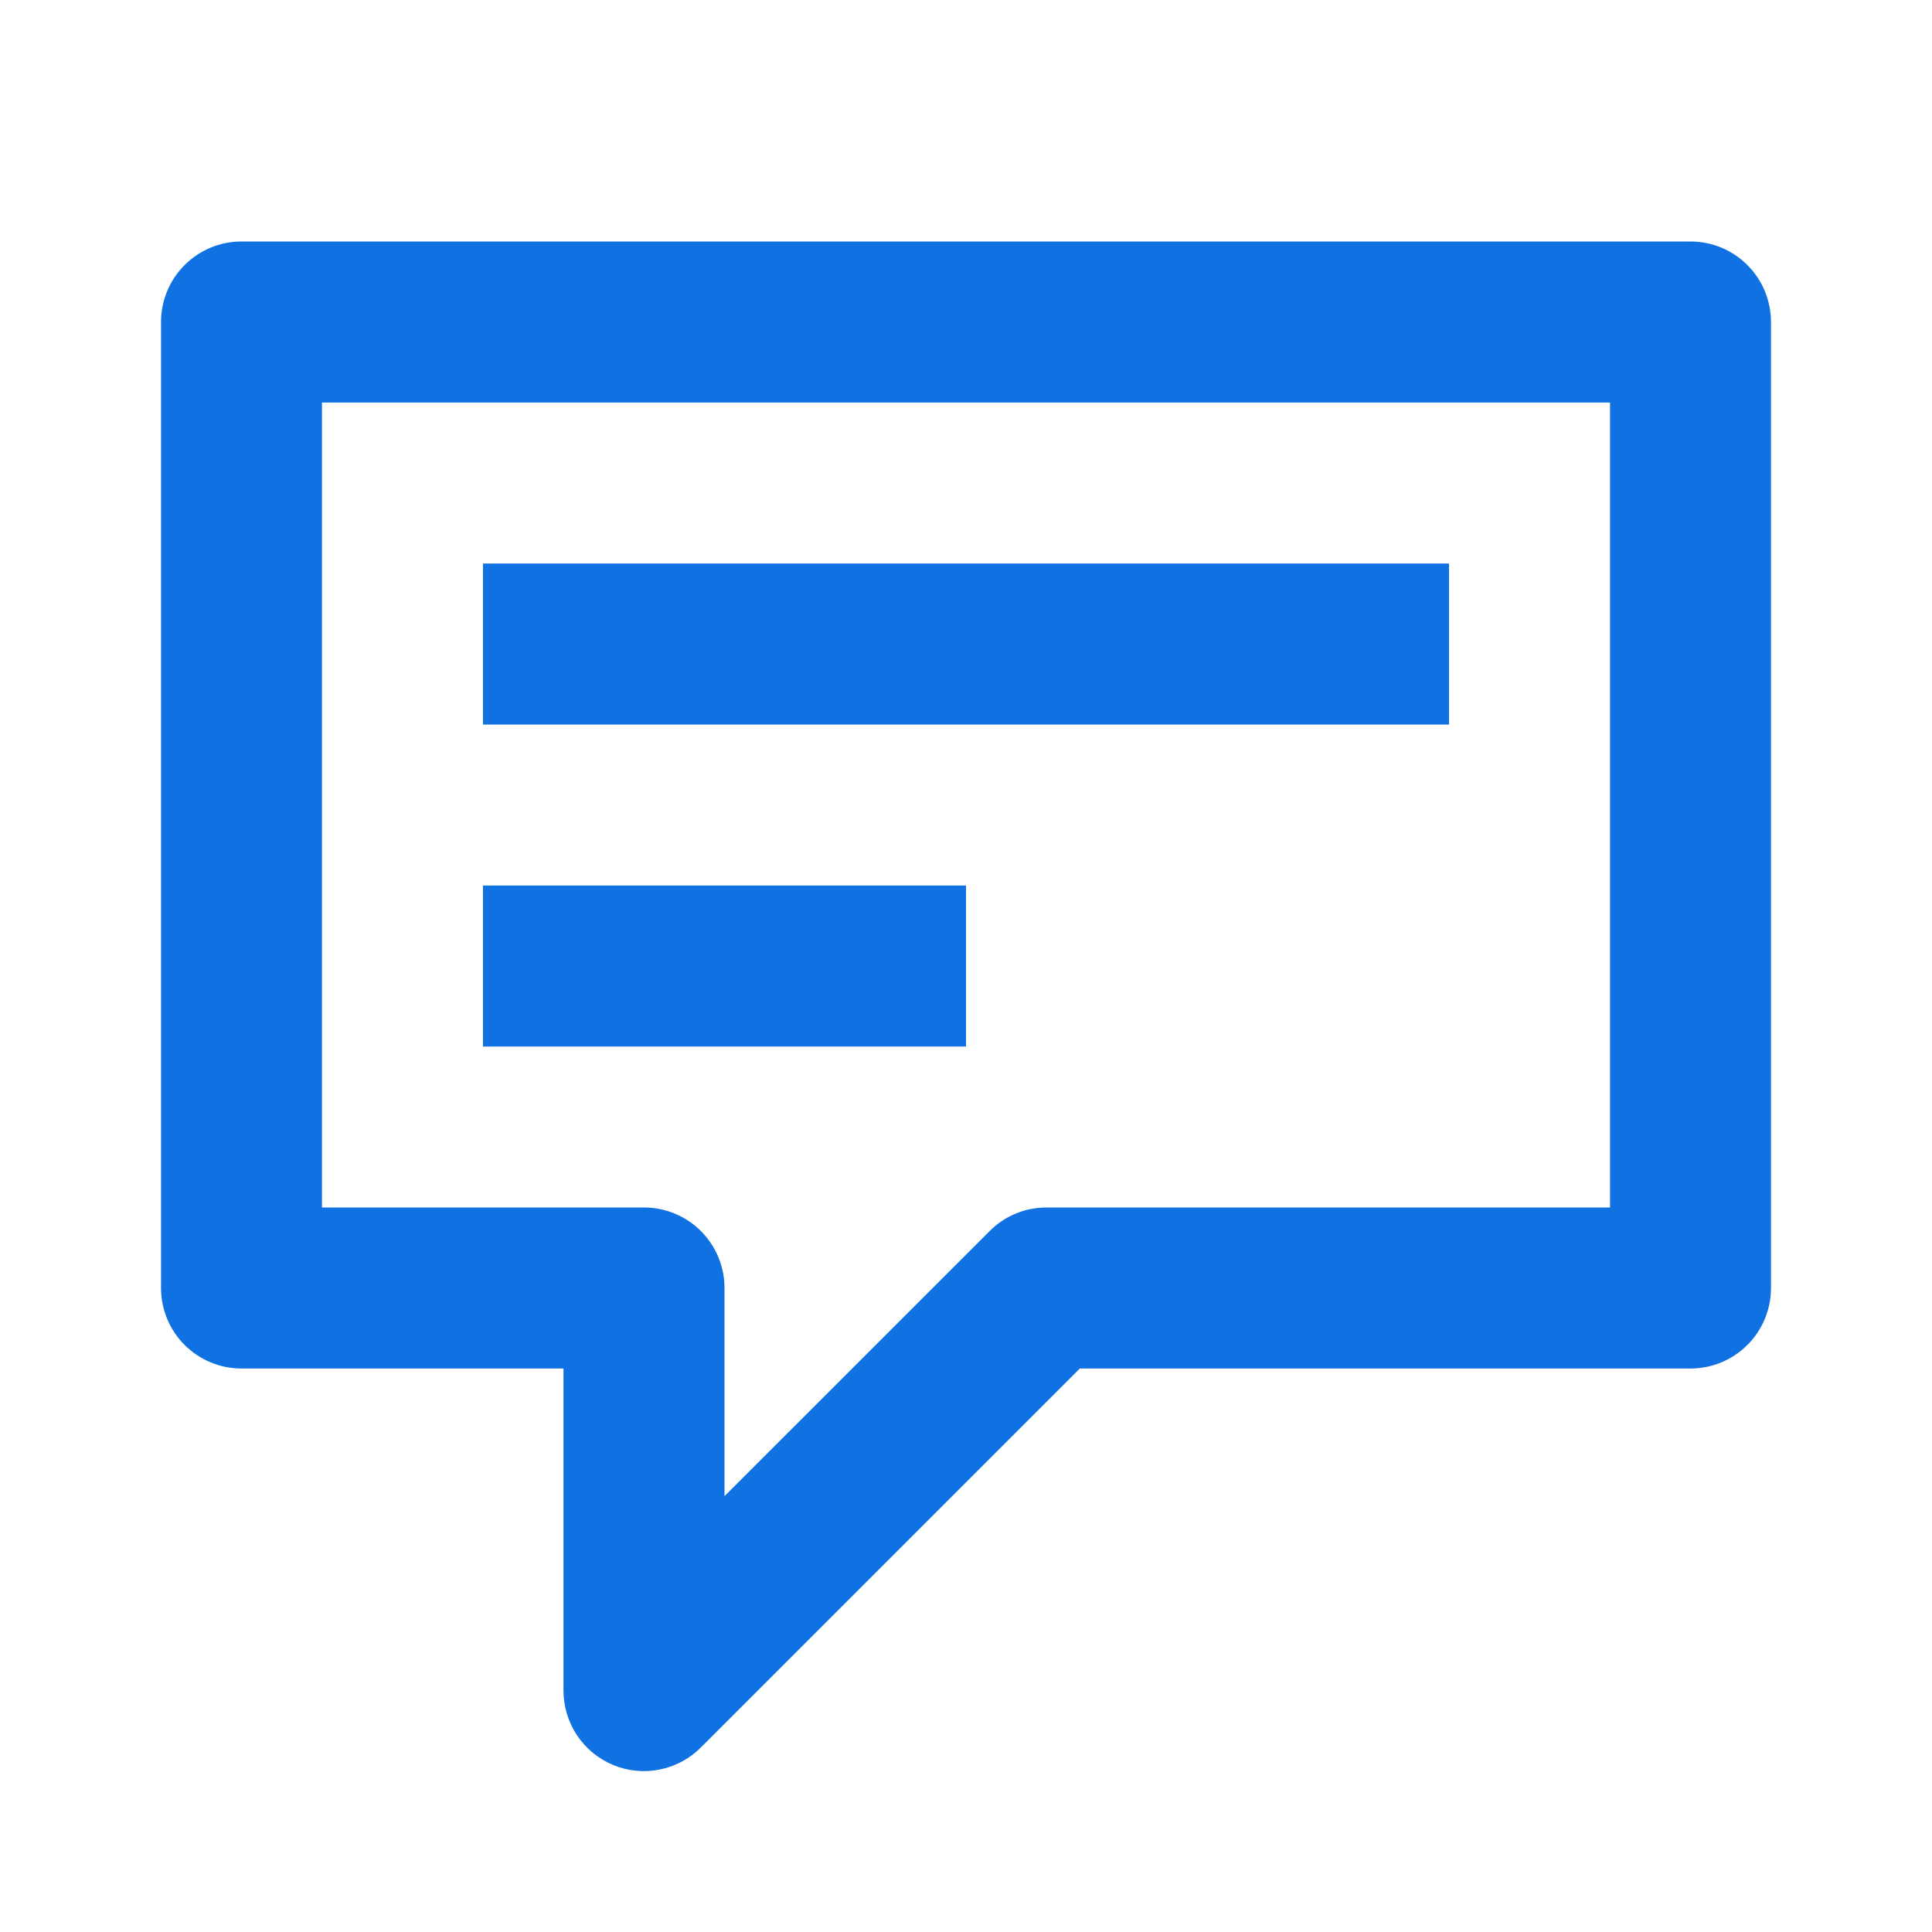
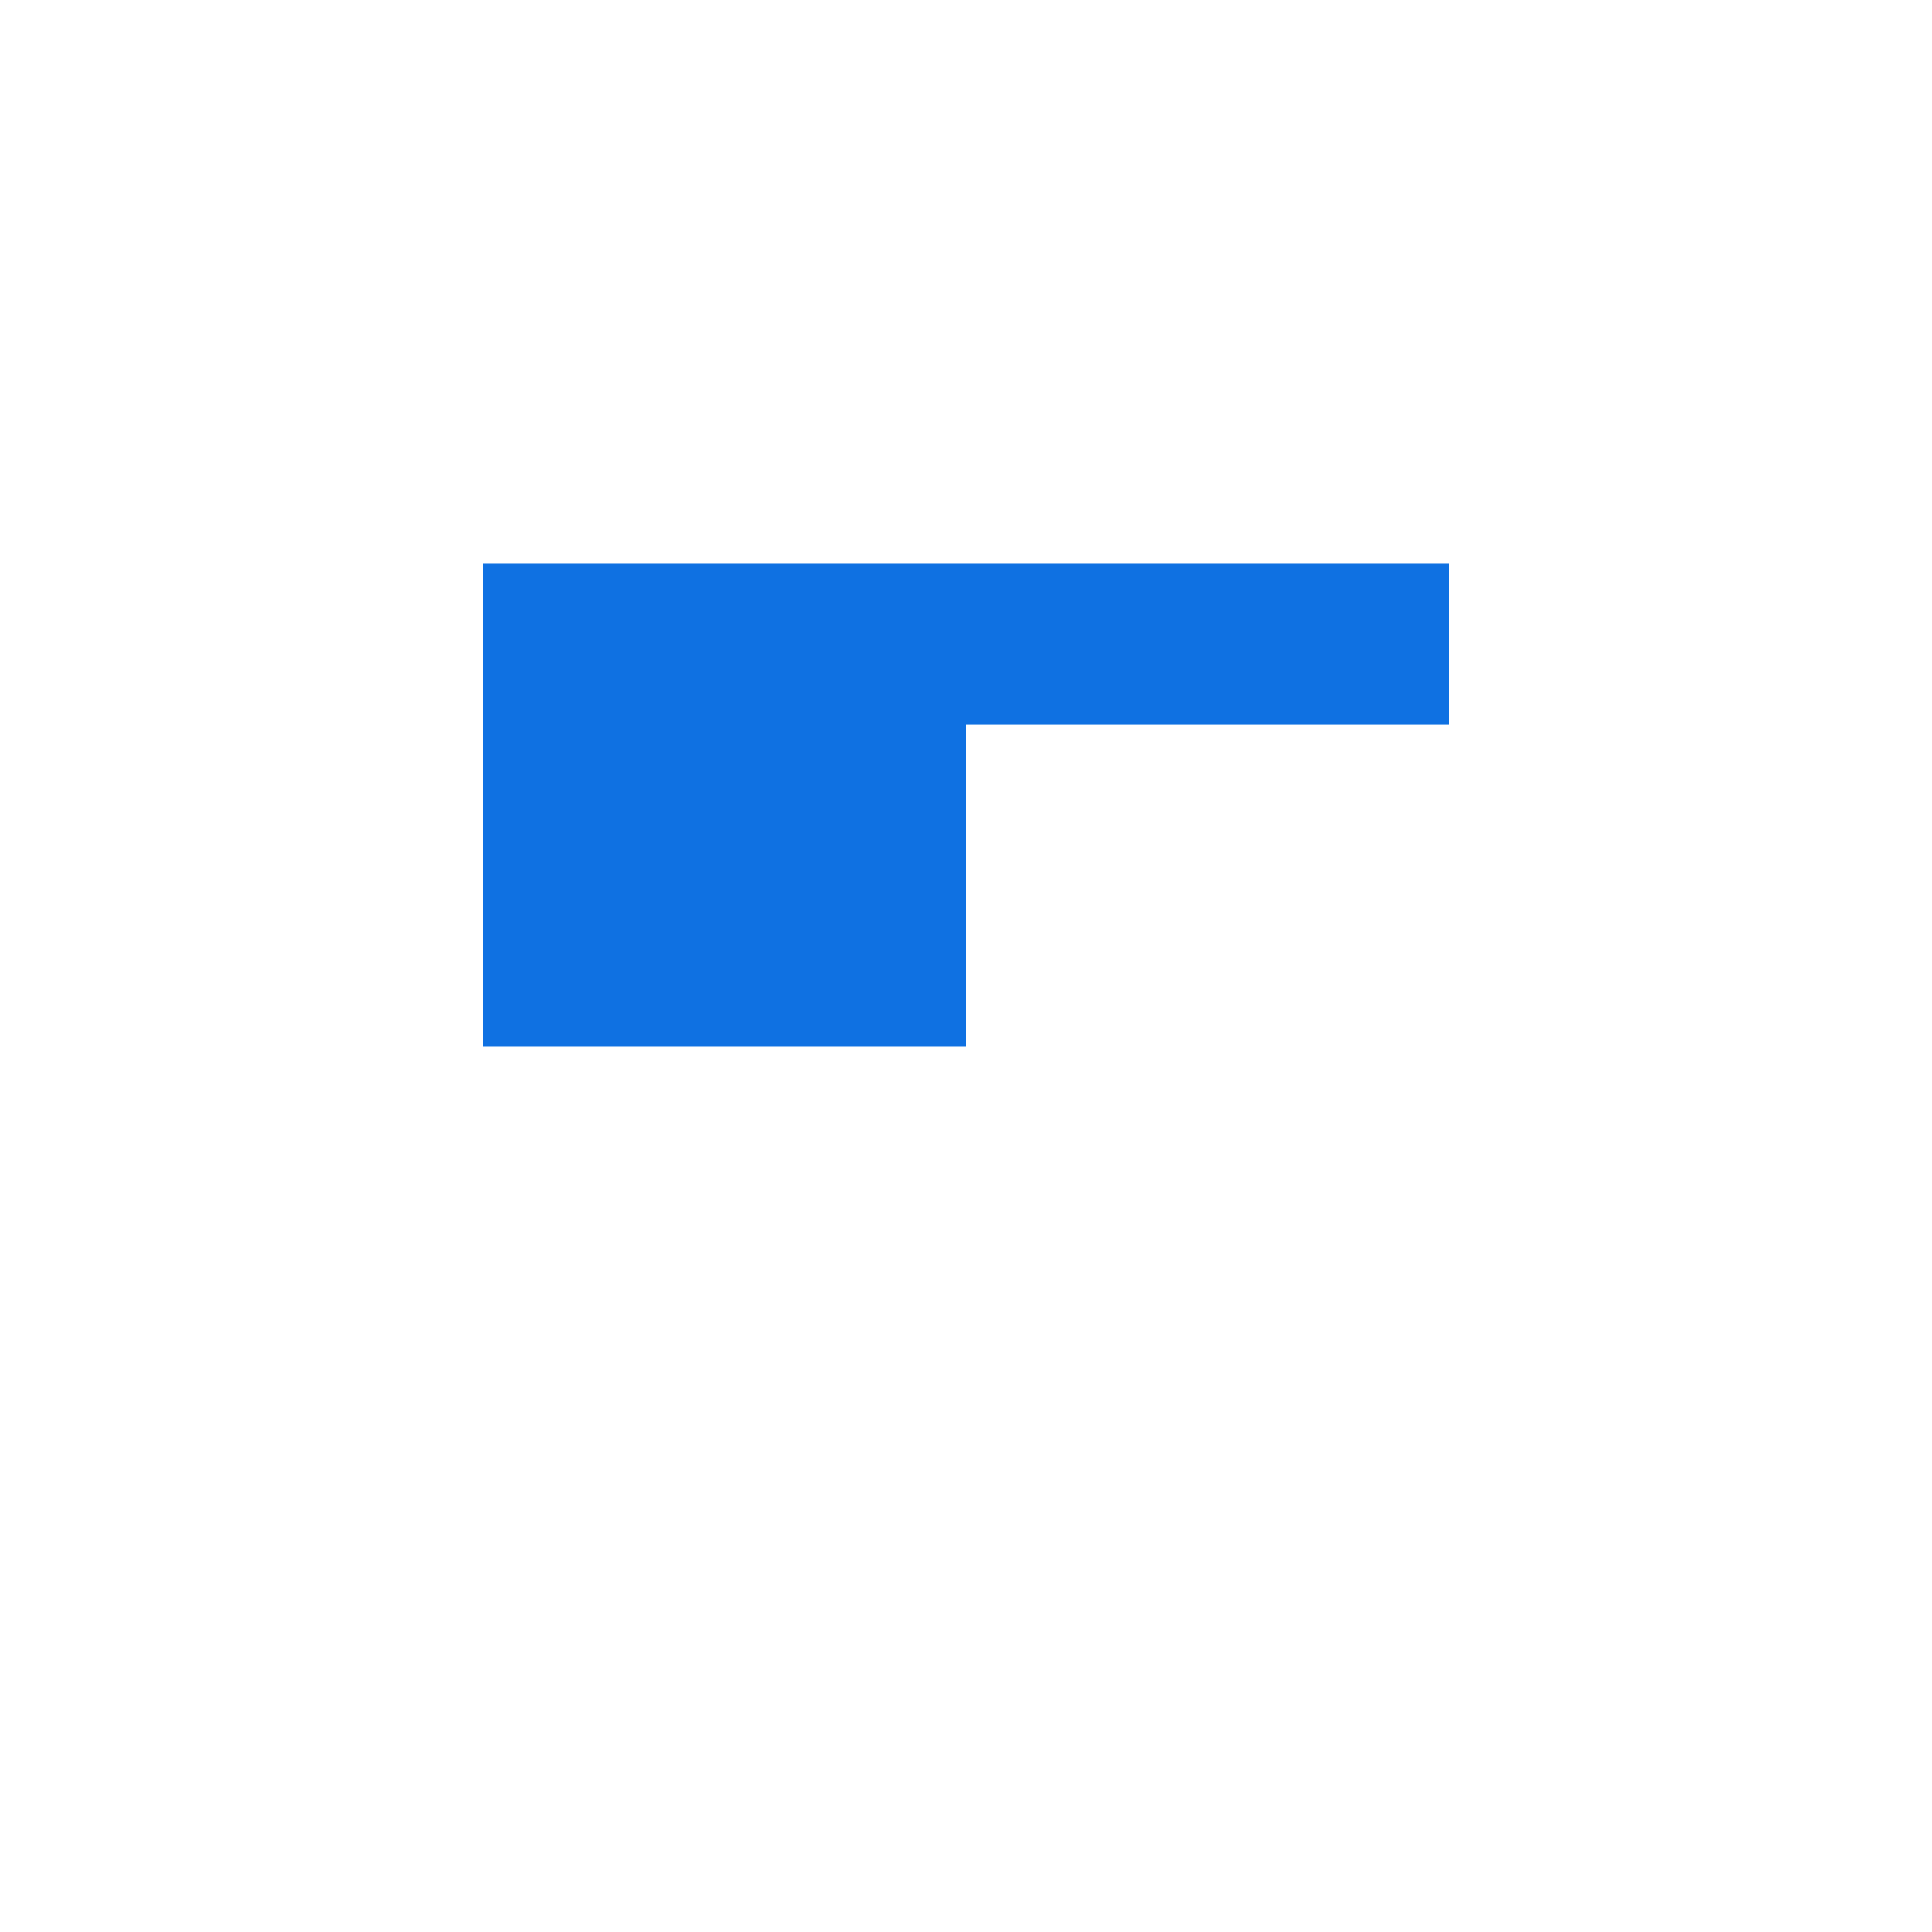
<svg xmlns="http://www.w3.org/2000/svg" width="32" height="32" viewBox="0 0 32 32" fill="none">
-   <path d="M28 4H4C3.646 4 3.307 4.14 3.057 4.391C2.807 4.641 2.667 4.98 2.667 5.333V21.333C2.667 21.687 2.807 22.026 3.057 22.276C3.307 22.526 3.646 22.667 4 22.667H9.333V28C9.333 28.264 9.411 28.522 9.557 28.742C9.703 28.961 9.912 29.133 10.156 29.234C10.399 29.335 10.668 29.361 10.927 29.309C11.185 29.257 11.423 29.13 11.609 28.943L17.885 22.667H28C28.354 22.667 28.693 22.526 28.943 22.276C29.193 22.026 29.333 21.687 29.333 21.333V5.333C29.333 4.98 29.193 4.641 28.943 4.391C28.693 4.14 28.354 4 28 4ZM26.667 20H17.333C17.158 20 16.985 20.034 16.823 20.101C16.661 20.168 16.514 20.267 16.391 20.391L12 24.781V21.333C12 20.98 11.86 20.641 11.609 20.39C11.359 20.14 11.02 20 10.667 20H5.333V6.667H26.667V20Z" fill="#0F71E2" />
-   <path d="M8 9.334H24V12.001H8V9.334ZM8 14.667H16V17.334H8V14.667Z" fill="#0F71E2" />
+   <path d="M8 9.334H24V12.001H8V9.334ZH16V17.334H8V14.667Z" fill="#0F71E2" />
</svg>